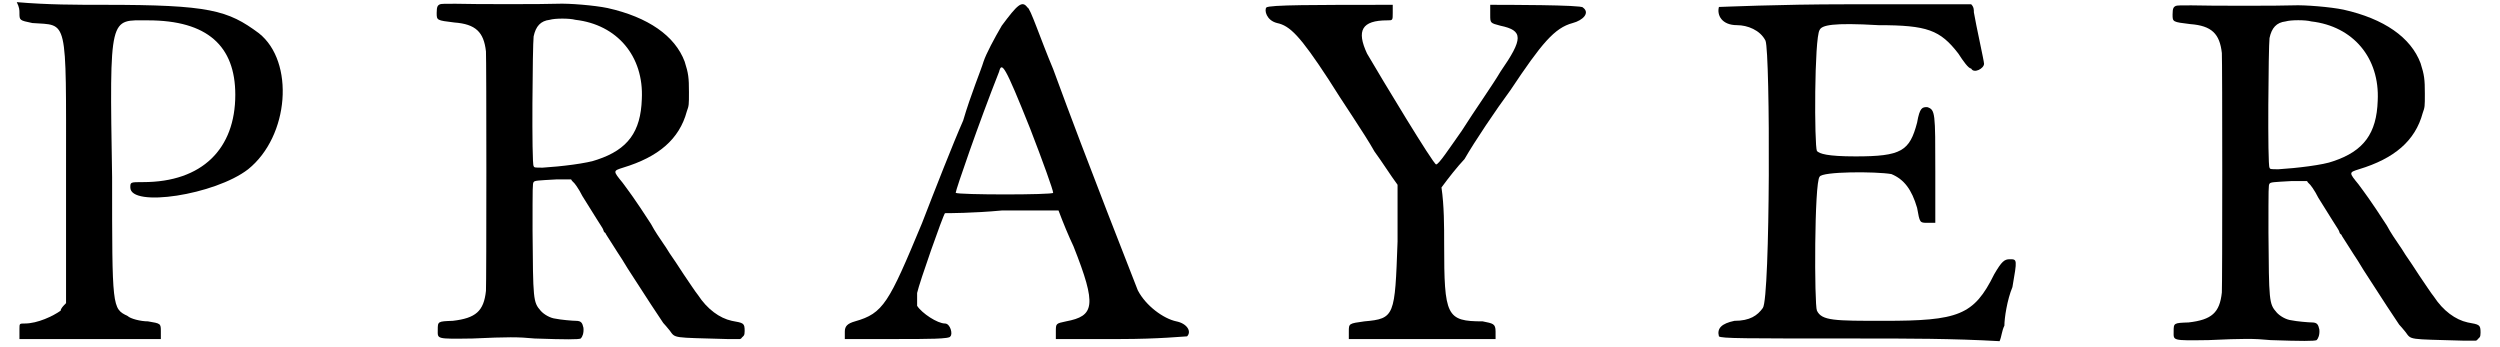
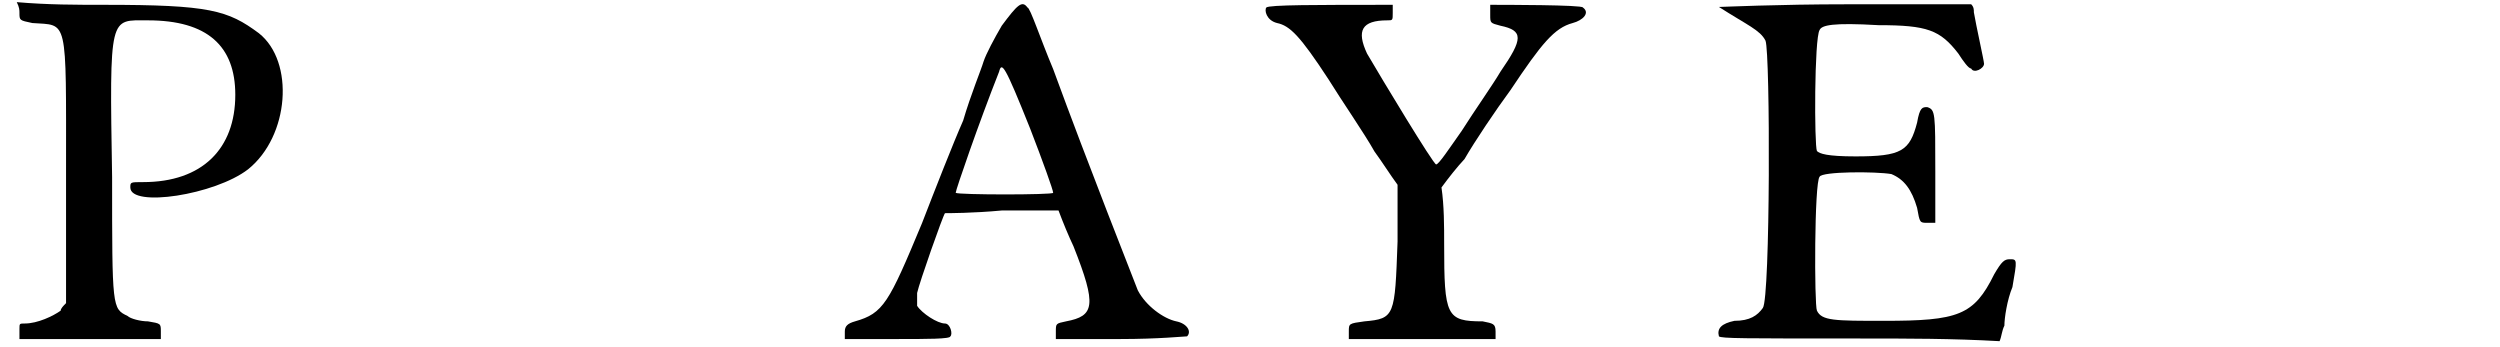
<svg xmlns="http://www.w3.org/2000/svg" xmlns:xlink="http://www.w3.org/1999/xlink" width="461px" height="64px" viewBox="0 0 4613 648" version="1.1">
  <defs>
    <path id="gl6185" d="M 9 24 C 9 38 9 38 33 43 C 100 48 96 28 96 321 C 96 403 96 484 96 566 C 91 571 86 576 86 580 C 72 590 43 604 19 604 C 9 604 9 604 9 614 C 9 624 9 624 9 633 C 52 633 96 633 144 633 C 187 633 230 633 273 633 C 273 628 273 624 273 619 C 273 604 273 604 249 600 C 235 600 216 595 211 590 C 182 576 182 576 182 331 C 177 24 177 38 249 38 C 360 38 412 86 412 177 C 412 278 350 340 240 340 C 216 340 216 340 216 350 C 216 388 374 364 436 316 C 513 254 523 115 456 62 C 398 19 364 9 168 9 C 115 9 62 9 4 4 C 9 14 9 19 9 24 z" fill="black" />
-     <path id="gl6186" d="M 10 8 C 6 10 4 12 4 24 C 4 38 4 38 37 42 C 77 45 92 60 96 96 C 97 111 97 529 96 543 C 92 581 77 594 34 599 C 6 600 6 600 6 616 C 6 633 2 633 71 632 C 138 629 155 629 187 632 C 245 634 269 634 273 632 C 276 629 279 622 278 612 C 276 603 274 599 264 599 C 258 599 235 597 226 595 C 216 594 204 587 198 580 C 184 564 184 559 183 431 C 183 346 183 343 185 340 C 187 337 192 337 227 335 C 235 335 245 335 255 335 C 256 337 257 338 258 339 C 261 341 269 352 276 366 C 302 408 308 417 313 425 C 315 428 316 432 316 432 C 316 432 317 434 319 435 C 320 438 326 446 332 456 C 338 465 345 477 350 484 C 357 496 363 505 374 522 C 390 547 420 593 427 603 C 429 605 435 612 439 617 C 450 632 443 630 546 633 C 555 633 563 633 570 633 C 571 633 573 632 574 630 C 577 627 579 627 579 618 C 579 603 577 603 555 599 C 532 594 509 577 492 551 C 487 545 476 528 465 512 C 456 498 444 480 439 473 C 434 465 429 457 428 456 C 420 444 412 433 404 418 C 373 370 362 356 351 341 C 333 319 333 319 352 313 C 418 293 457 260 471 208 C 475 197 475 196 475 172 C 475 145 474 137 467 115 C 449 67 399 32 323 15 C 299 10 251 6 229 7 C 208 8 71 8 39 7 C 19 7 13 7 10 8 M 263 37 C 341 46 391 105 387 185 C 385 246 361 279 304 298 C 286 305 235 311 202 313 C 187 313 186 313 185 310 C 181 307 183 83 185 68 C 189 49 198 39 215 37 C 225 34 252 34 263 37 z" fill="black" />
    <path id="gl6187" d="M 302 48 C 288 72 273 100 268 115 C 264 129 244 177 230 225 C 211 268 177 355 153 417 C 91 566 81 585 28 600 C 14 604 9 609 9 619 C 9 624 9 628 9 633 C 43 633 76 633 105 633 C 163 633 206 633 206 628 C 211 624 206 604 196 604 C 182 604 153 585 144 571 C 144 566 144 556 144 547 C 148 528 192 403 196 398 C 201 398 249 398 302 393 C 340 393 374 393 408 393 C 417 417 427 441 436 460 C 480 571 475 590 422 600 C 403 604 403 604 403 619 C 403 624 403 628 403 633 C 441 633 484 633 523 633 C 595 633 643 628 648 628 C 657 619 648 604 628 600 C 604 595 571 571 556 542 C 547 518 465 312 398 129 C 374 72 355 14 350 14 C 340 0 331 9 302 48 M 355 240 C 379 302 398 355 398 360 C 398 364 220 364 216 360 C 216 355 259 230 297 134 C 302 115 307 120 355 240 z" fill="black" />
    <path id="gl6188" d="M 4 14 C 0 19 4 38 24 43 C 48 48 67 67 120 148 C 144 187 187 249 206 283 C 220 302 235 326 249 345 C 249 379 249 417 249 451 C 244 590 244 595 187 600 C 158 604 158 604 158 619 C 158 624 158 628 158 633 C 201 633 249 633 292 633 C 340 633 384 633 432 633 C 432 628 432 624 432 619 C 432 604 427 604 408 600 C 340 600 336 590 336 456 C 336 422 336 384 331 350 C 345 331 360 312 374 297 C 393 264 432 206 460 168 C 518 81 542 52 576 43 C 595 38 609 24 595 14 C 595 9 446 9 422 9 C 422 9 422 19 422 28 C 422 43 422 43 441 48 C 484 57 484 72 441 134 C 427 158 393 206 369 244 C 345 278 326 307 321 307 C 316 307 220 148 192 100 C 172 57 182 38 230 38 C 240 38 240 38 240 24 C 240 19 240 9 240 9 C 96 9 9 9 4 14 z" fill="black" />
-     <path id="gl6189" d="M 4 9 C 0 24 9 43 38 43 C 57 43 81 52 91 72 C 100 96 100 552 86 571 C 76 585 62 595 33 595 C 9 600 0 609 4 624 C 9 628 48 628 268 628 C 355 628 441 628 528 633 C 532 624 532 614 537 604 C 537 590 542 556 552 532 C 561 480 561 480 547 480 C 537 480 532 484 518 508 C 480 585 451 595 312 595 C 220 595 196 595 187 576 C 182 566 182 336 192 326 C 196 316 297 316 326 321 C 350 331 364 350 374 384 C 379 412 379 412 393 412 C 398 412 403 412 408 412 C 408 379 408 350 408 316 C 408 206 408 201 393 196 C 384 196 379 196 374 225 C 360 278 345 288 259 288 C 206 288 192 283 187 278 C 182 268 182 67 192 52 C 196 43 216 38 302 43 C 393 43 417 52 451 96 C 460 110 470 124 475 124 C 480 134 499 124 499 115 C 499 110 484 43 480 19 C 480 14 480 9 475 4 C 398 4 321 4 244 4 C 115 4 9 9 4 9 z" fill="black" />
-     <path id="gl6186" d="M 10 8 C 6 10 4 12 4 24 C 4 38 4 38 37 42 C 77 45 92 60 96 96 C 97 111 97 529 96 543 C 92 581 77 594 34 599 C 6 600 6 600 6 616 C 6 633 2 633 71 632 C 138 629 155 629 187 632 C 245 634 269 634 273 632 C 276 629 279 622 278 612 C 276 603 274 599 264 599 C 258 599 235 597 226 595 C 216 594 204 587 198 580 C 184 564 184 559 183 431 C 183 346 183 343 185 340 C 187 337 192 337 227 335 C 235 335 245 335 255 335 C 256 337 257 338 258 339 C 261 341 269 352 276 366 C 302 408 308 417 313 425 C 315 428 316 432 316 432 C 316 432 317 434 319 435 C 320 438 326 446 332 456 C 338 465 345 477 350 484 C 357 496 363 505 374 522 C 390 547 420 593 427 603 C 429 605 435 612 439 617 C 450 632 443 630 546 633 C 555 633 563 633 570 633 C 571 633 573 632 574 630 C 577 627 579 627 579 618 C 579 603 577 603 555 599 C 532 594 509 577 492 551 C 487 545 476 528 465 512 C 456 498 444 480 439 473 C 434 465 429 457 428 456 C 420 444 412 433 404 418 C 373 370 362 356 351 341 C 333 319 333 319 352 313 C 418 293 457 260 471 208 C 475 197 475 196 475 172 C 475 145 474 137 467 115 C 449 67 399 32 323 15 C 299 10 251 6 229 7 C 208 8 71 8 39 7 C 19 7 13 7 10 8 M 263 37 C 341 46 391 105 387 185 C 385 246 361 279 304 298 C 286 305 235 311 202 313 C 187 313 186 313 185 310 C 181 307 183 83 185 68 C 189 49 198 39 215 37 C 225 34 252 34 263 37 z" fill="black" />
+     <path id="gl6189" d="M 4 9 C 57 43 81 52 91 72 C 100 96 100 552 86 571 C 76 585 62 595 33 595 C 9 600 0 609 4 624 C 9 628 48 628 268 628 C 355 628 441 628 528 633 C 532 624 532 614 537 604 C 537 590 542 556 552 532 C 561 480 561 480 547 480 C 537 480 532 484 518 508 C 480 585 451 595 312 595 C 220 595 196 595 187 576 C 182 566 182 336 192 326 C 196 316 297 316 326 321 C 350 331 364 350 374 384 C 379 412 379 412 393 412 C 398 412 403 412 408 412 C 408 379 408 350 408 316 C 408 206 408 201 393 196 C 384 196 379 196 374 225 C 360 278 345 288 259 288 C 206 288 192 283 187 278 C 182 268 182 67 192 52 C 196 43 216 38 302 43 C 393 43 417 52 451 96 C 460 110 470 124 475 124 C 480 134 499 124 499 115 C 499 110 484 43 480 19 C 480 14 480 9 475 4 C 398 4 321 4 244 4 C 115 4 9 9 4 9 z" fill="black" />
  </defs>
  <use xlink:href="#gl6185" x="0" y="0" />
  <use xlink:href="#gl6186" x="784" y="0" />
  <use xlink:href="#gl6187" x="1541" y="0" />
  <use xlink:href="#gl6188" x="2333" y="0" />
  <use xlink:href="#gl6189" x="3178" y="4" />
  <use xlink:href="#gl6186" x="4025" y="3" />
</svg>